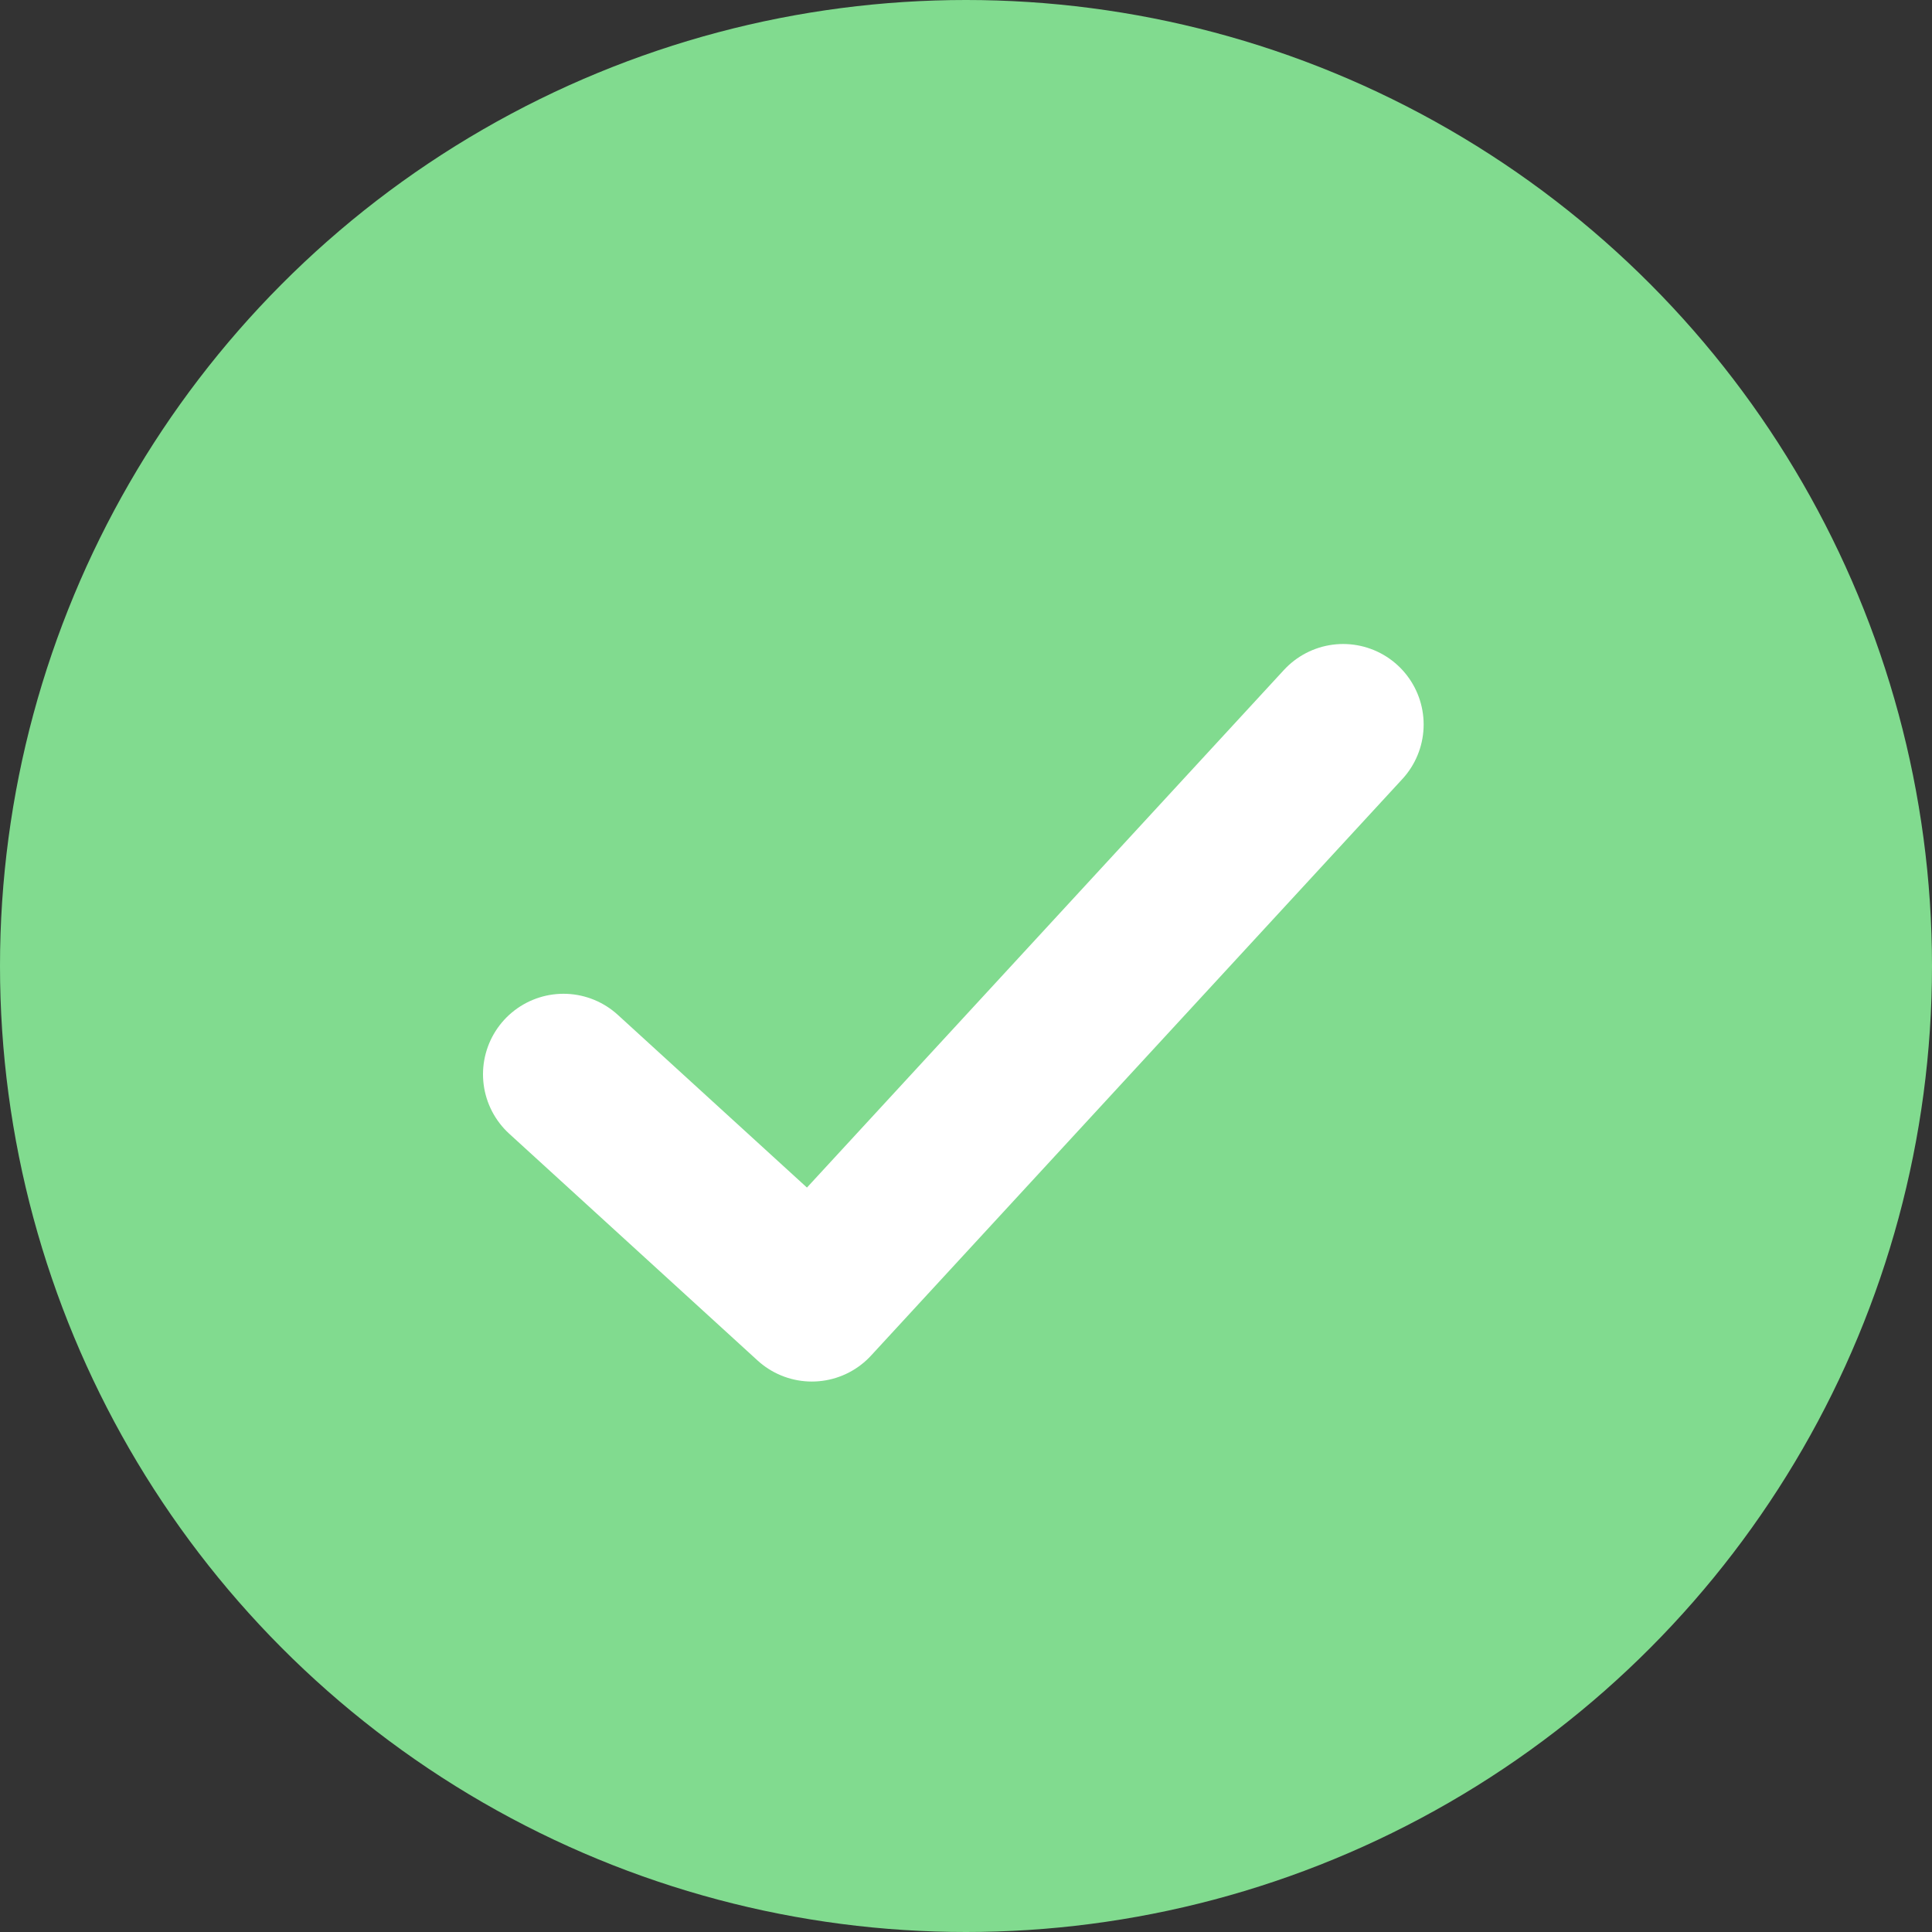
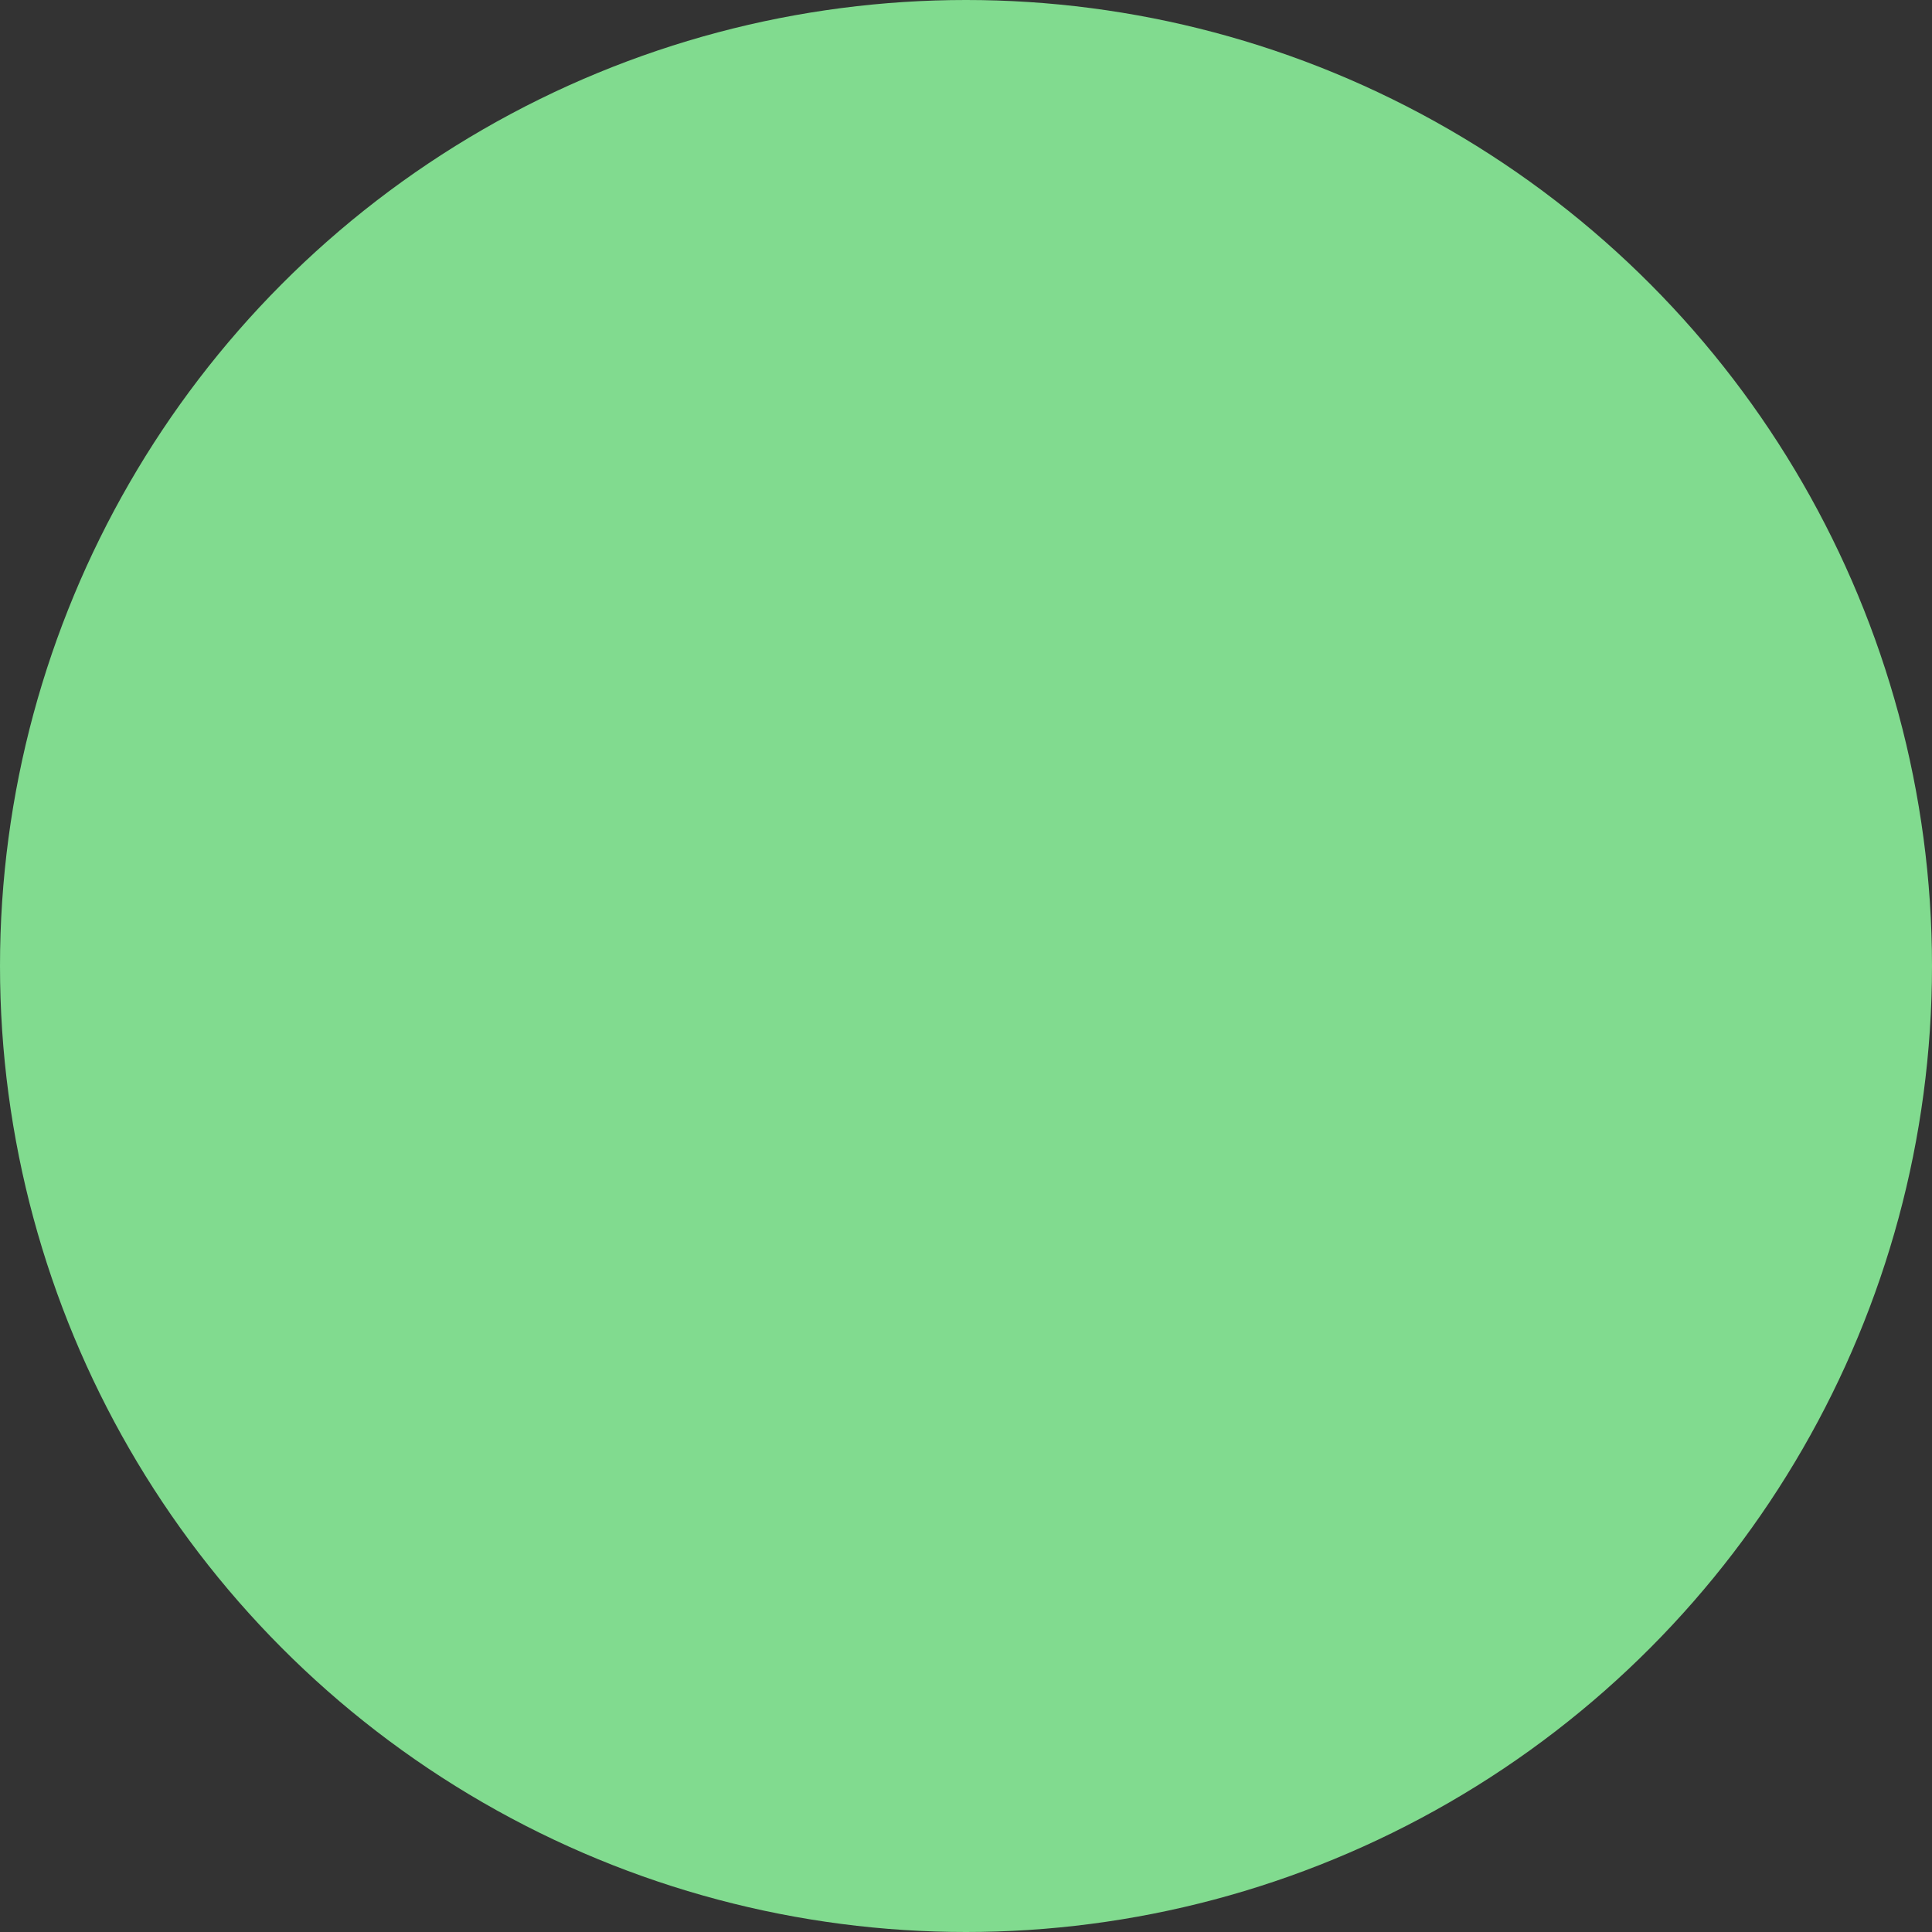
<svg xmlns="http://www.w3.org/2000/svg" width="24" height="24" viewBox="0 0 24 24">
  <rect x="0" y="0" width="24" height="24" fill="#333333" stroke="none" />
  <g id="Gruppe_2166" data-name="Gruppe 2166" transform="translate(-890 -730)">
    <circle id="Ellipse_195" data-name="Ellipse 195" cx="12" cy="12" r="12" transform="translate(890 730)" fill="#81db8f" />
    <g id="Check" transform="translate(897 739)">
-       <path id="Pfad_31" data-name="Pfad 31" d="M1125.972,3414.366l3.085,2.817,6.6-7.162" transform="translate(-1125.972 -3410.021)" fill="none" stroke="#fff" stroke-linecap="round" stroke-linejoin="round" stroke-width="2" />
-     </g>
+       </g>
  </g>
</svg>